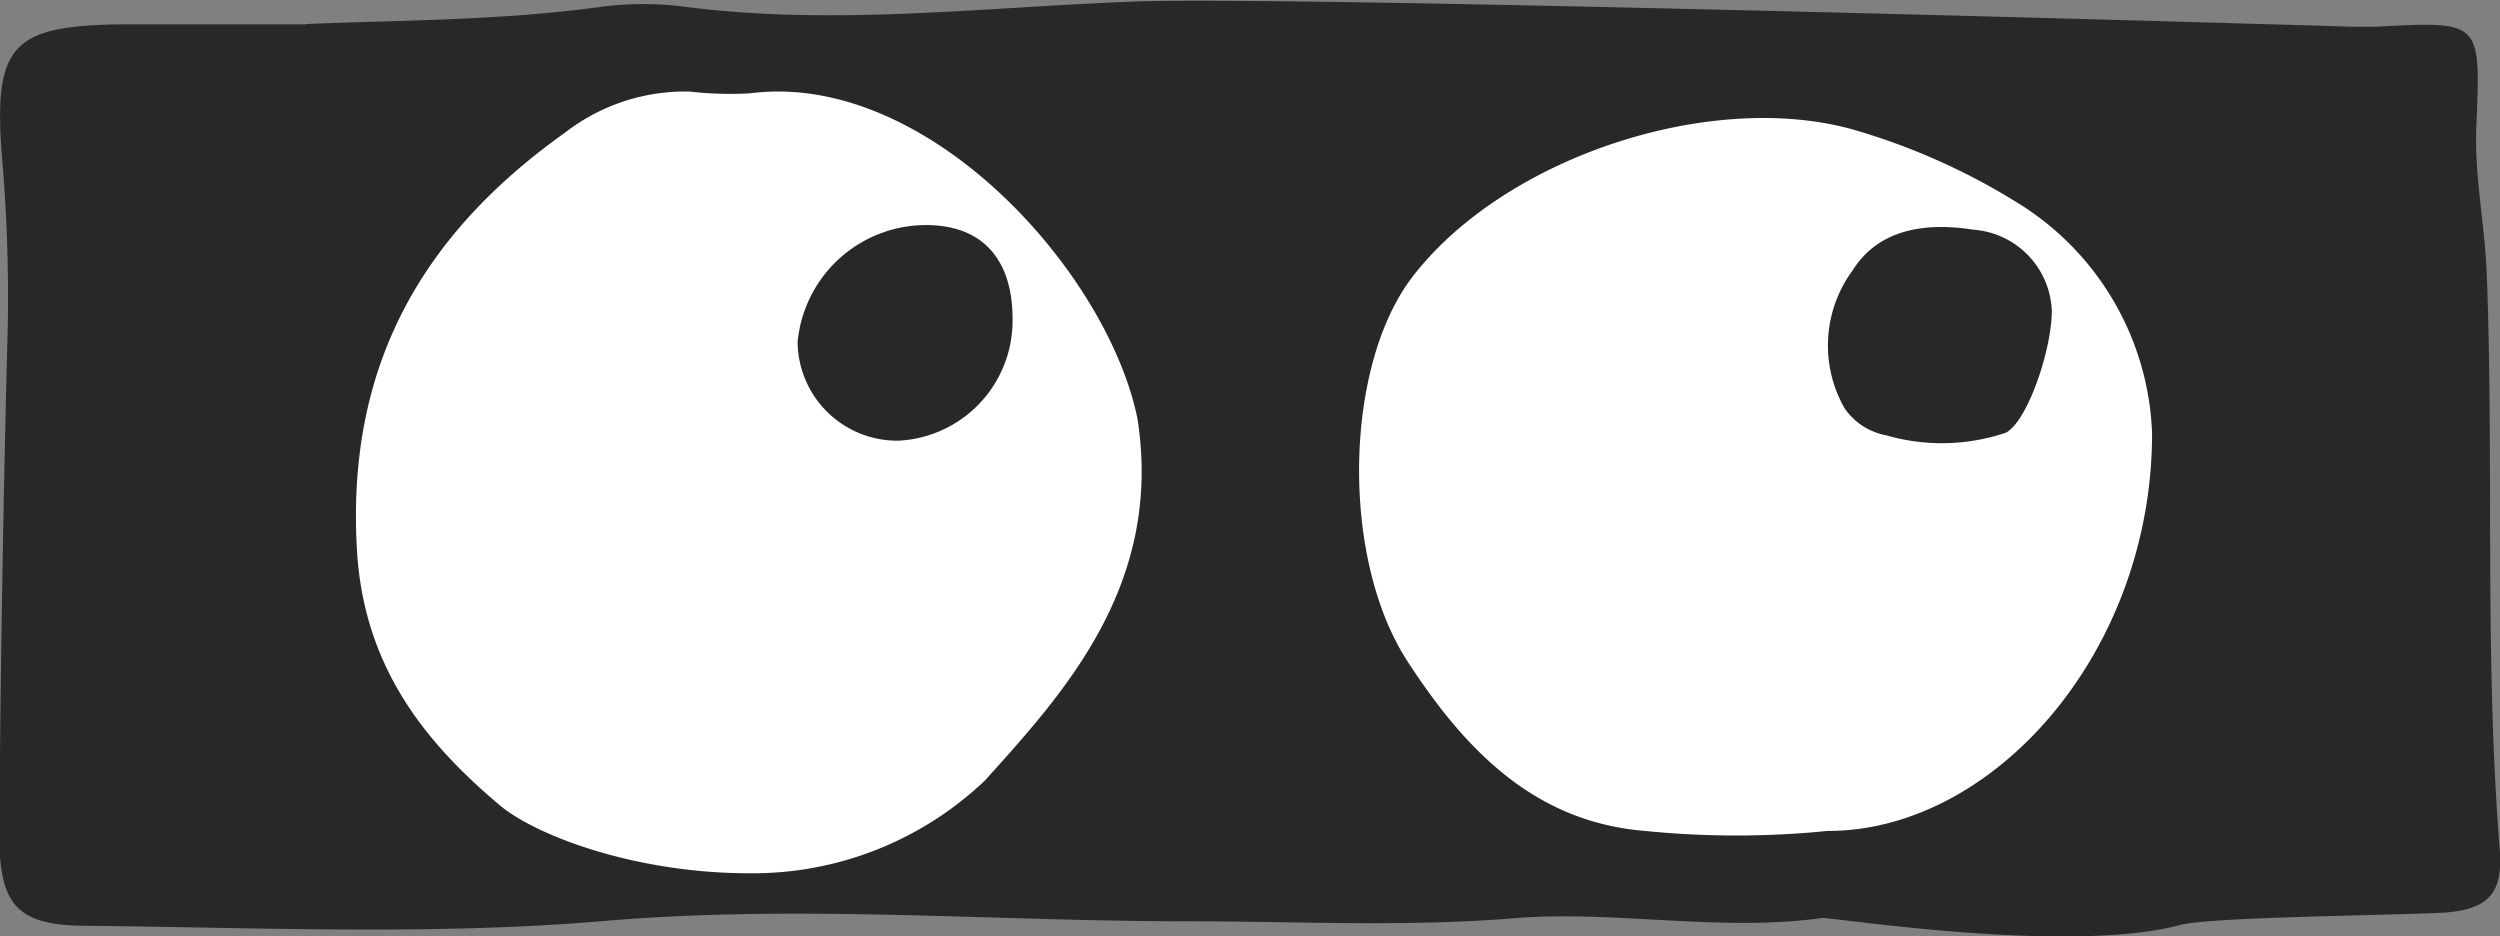
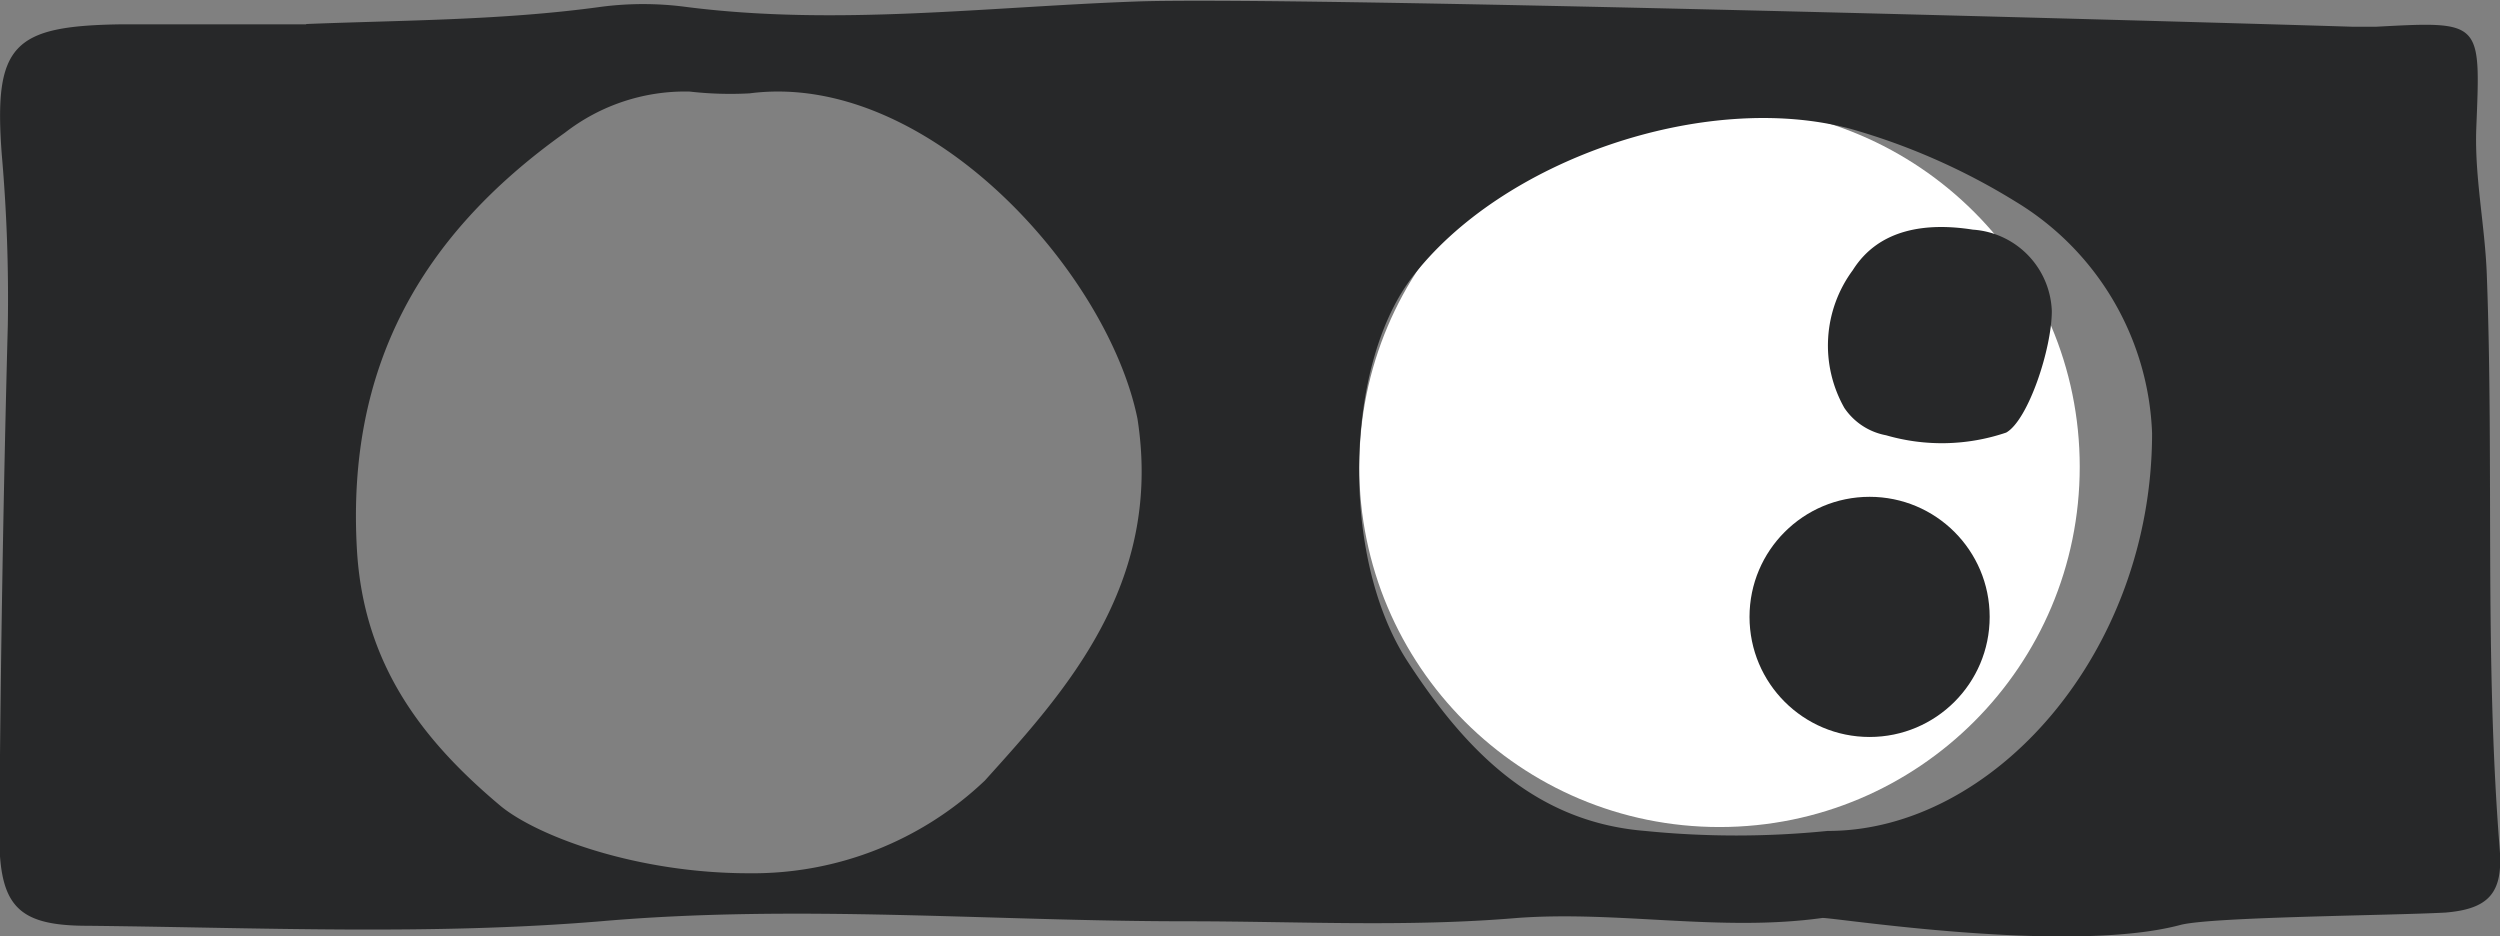
<svg xmlns="http://www.w3.org/2000/svg" id="cf207cef-1033-4730-96bf-01b154f5cea7" data-name="Layer 1" viewBox="0 0 83.28 31.19">
  <rect x="0" y="0" width="83.28" height="31.19" fill="#808080" stroke="none" />
  <defs>
    <style>.d744e021-559f-48f5-bfeb-470c9b1482cb{fill:#272829;}.d71c73ef-93ee-4cd1-8668-92913acbd98a{fill:#fff;}</style>
  </defs>
  <title>Eyes_Looking_Right</title>
-   <rect class="d744e021-559f-48f5-bfeb-470c9b1482cb" x="1.28" y="1.55" width="80" height="28" transform="translate(82.57 31.09) rotate(180)" />
  <circle class="d71c73ef-93ee-4cd1-8668-92913acbd98a" cx="57.28" cy="15.55" r="12" />
-   <circle class="d71c73ef-93ee-4cd1-8668-92913acbd98a" cx="24.28" cy="15.55" r="12" />
  <circle class="d744e021-559f-48f5-bfeb-470c9b1482cb" cx="62.28" cy="20.55" r="4" />
-   <circle class="d744e021-559f-48f5-bfeb-470c9b1482cb" cx="29.28" cy="20.55" r="4" />
-   <rect class="d71c73ef-93ee-4cd1-8668-92913acbd98a" x="5.5" y="2.61" width="71.22" height="26.96" transform="translate(82.22 32.18) rotate(180)" />
  <path class="d744e021-559f-48f5-bfeb-470c9b1482cb" d="M10.2,0.8C13.46,0.67,16.72.68,20,.23a10.86,10.86,0,0,1,2.85,0c5,0.64,10,0,15-.18S72.53,0.71,78.35.89c0.27,0,.54,0,0.81,0C82.71,0.7,82.63.7,82.49,4.28c-0.06,1.61.29,3.24,0.35,4.86,0.24,6.38-.08,12.76.43,19.14,0.12,1.47-.37,2-1.81,2.12-1.86.1-7.77,0.14-8.82,0.41-3.73,1-11.68-.27-11.94-0.23-3.39.47-6.8-.25-10.17,0-3.67.31-7.32,0.11-11,.11-6.5,0-13-.57-19.52,0-5.66.47-11.39,0.21-17.08,0.15-2.42,0-3-.69-2.95-3.32q0.06-8.34.28-16.68a55,55,0,0,0-.2-5.68c-0.28-3.69.37-4.3,4-4.35,1.09,0,2.17,0,3.26,0H10.2ZM32.81,26c2.61-2.9,5.95-6.51,5.08-12.06-1-4.89-7-11.6-12.92-10.83a11.94,11.94,0,0,1-2-.06,6.53,6.53,0,0,0-4.15,1.37C14,7.85,11.54,12.25,11.89,18.31c0.22,3.81,2.16,6.34,4.8,8.55,1.23,1,4.51,2.23,8.26,2.23A11.21,11.21,0,0,0,32.81,26ZM71.69,14.43a9.42,9.42,0,0,0-4.54-7.71,21.76,21.76,0,0,0-5.51-2.43C56.83,3,50,5.31,47,9.29c-2.23,3-2.33,9.32-.12,12.73,1.89,2.91,4.2,5.36,7.92,5.66a30.39,30.39,0,0,0,6.08,0C66.4,27.69,71.69,21.74,71.69,14.43Z" />
-   <path class="d744e021-559f-48f5-bfeb-470c9b1482cb" d="M33.73,10.75a4,4,0,0,1-3.8,3.93,3.32,3.32,0,0,1-3.36-3.29A4.3,4.3,0,0,1,31,7.5C32.79,7.56,33.77,8.71,33.73,10.75Z" />
  <path class="d744e021-559f-48f5-bfeb-470c9b1482cb" d="M66.83,14.41a6.66,6.66,0,0,1-4,.09,2.15,2.15,0,0,1-1.39-.91A4.22,4.22,0,0,1,61.72,9c0.88-1.4,2.48-1.59,4-1.35a2.82,2.82,0,0,1,2.63,2.71C68.35,11.62,67.56,14,66.83,14.41Z" />
</svg>